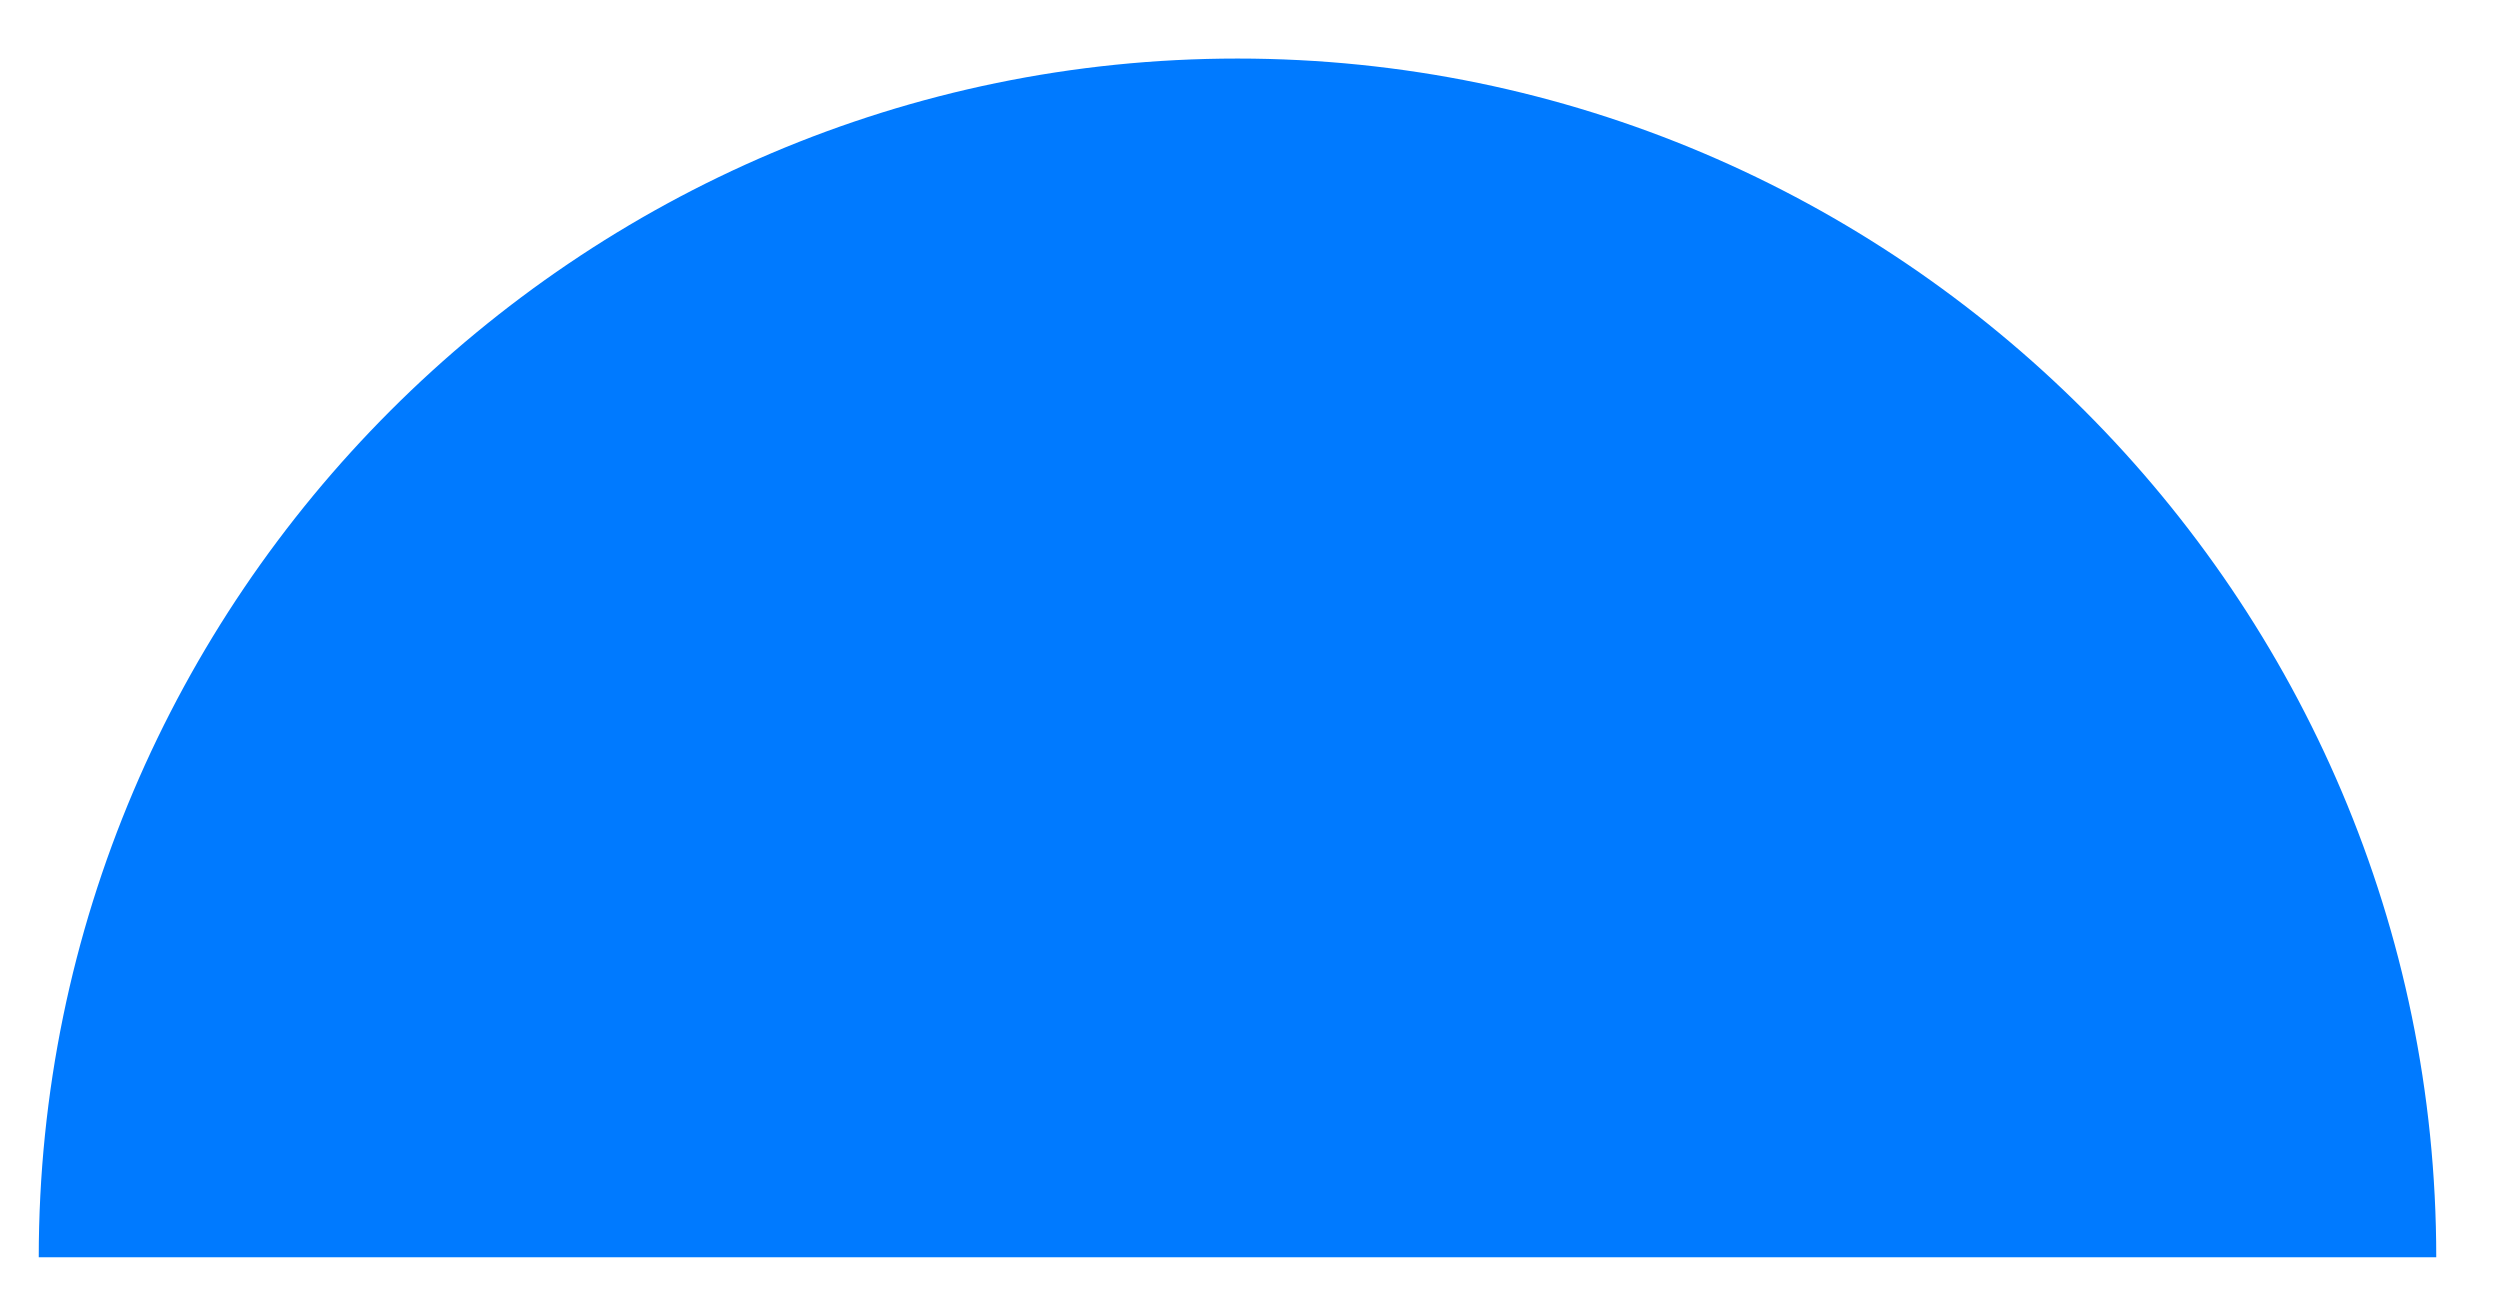
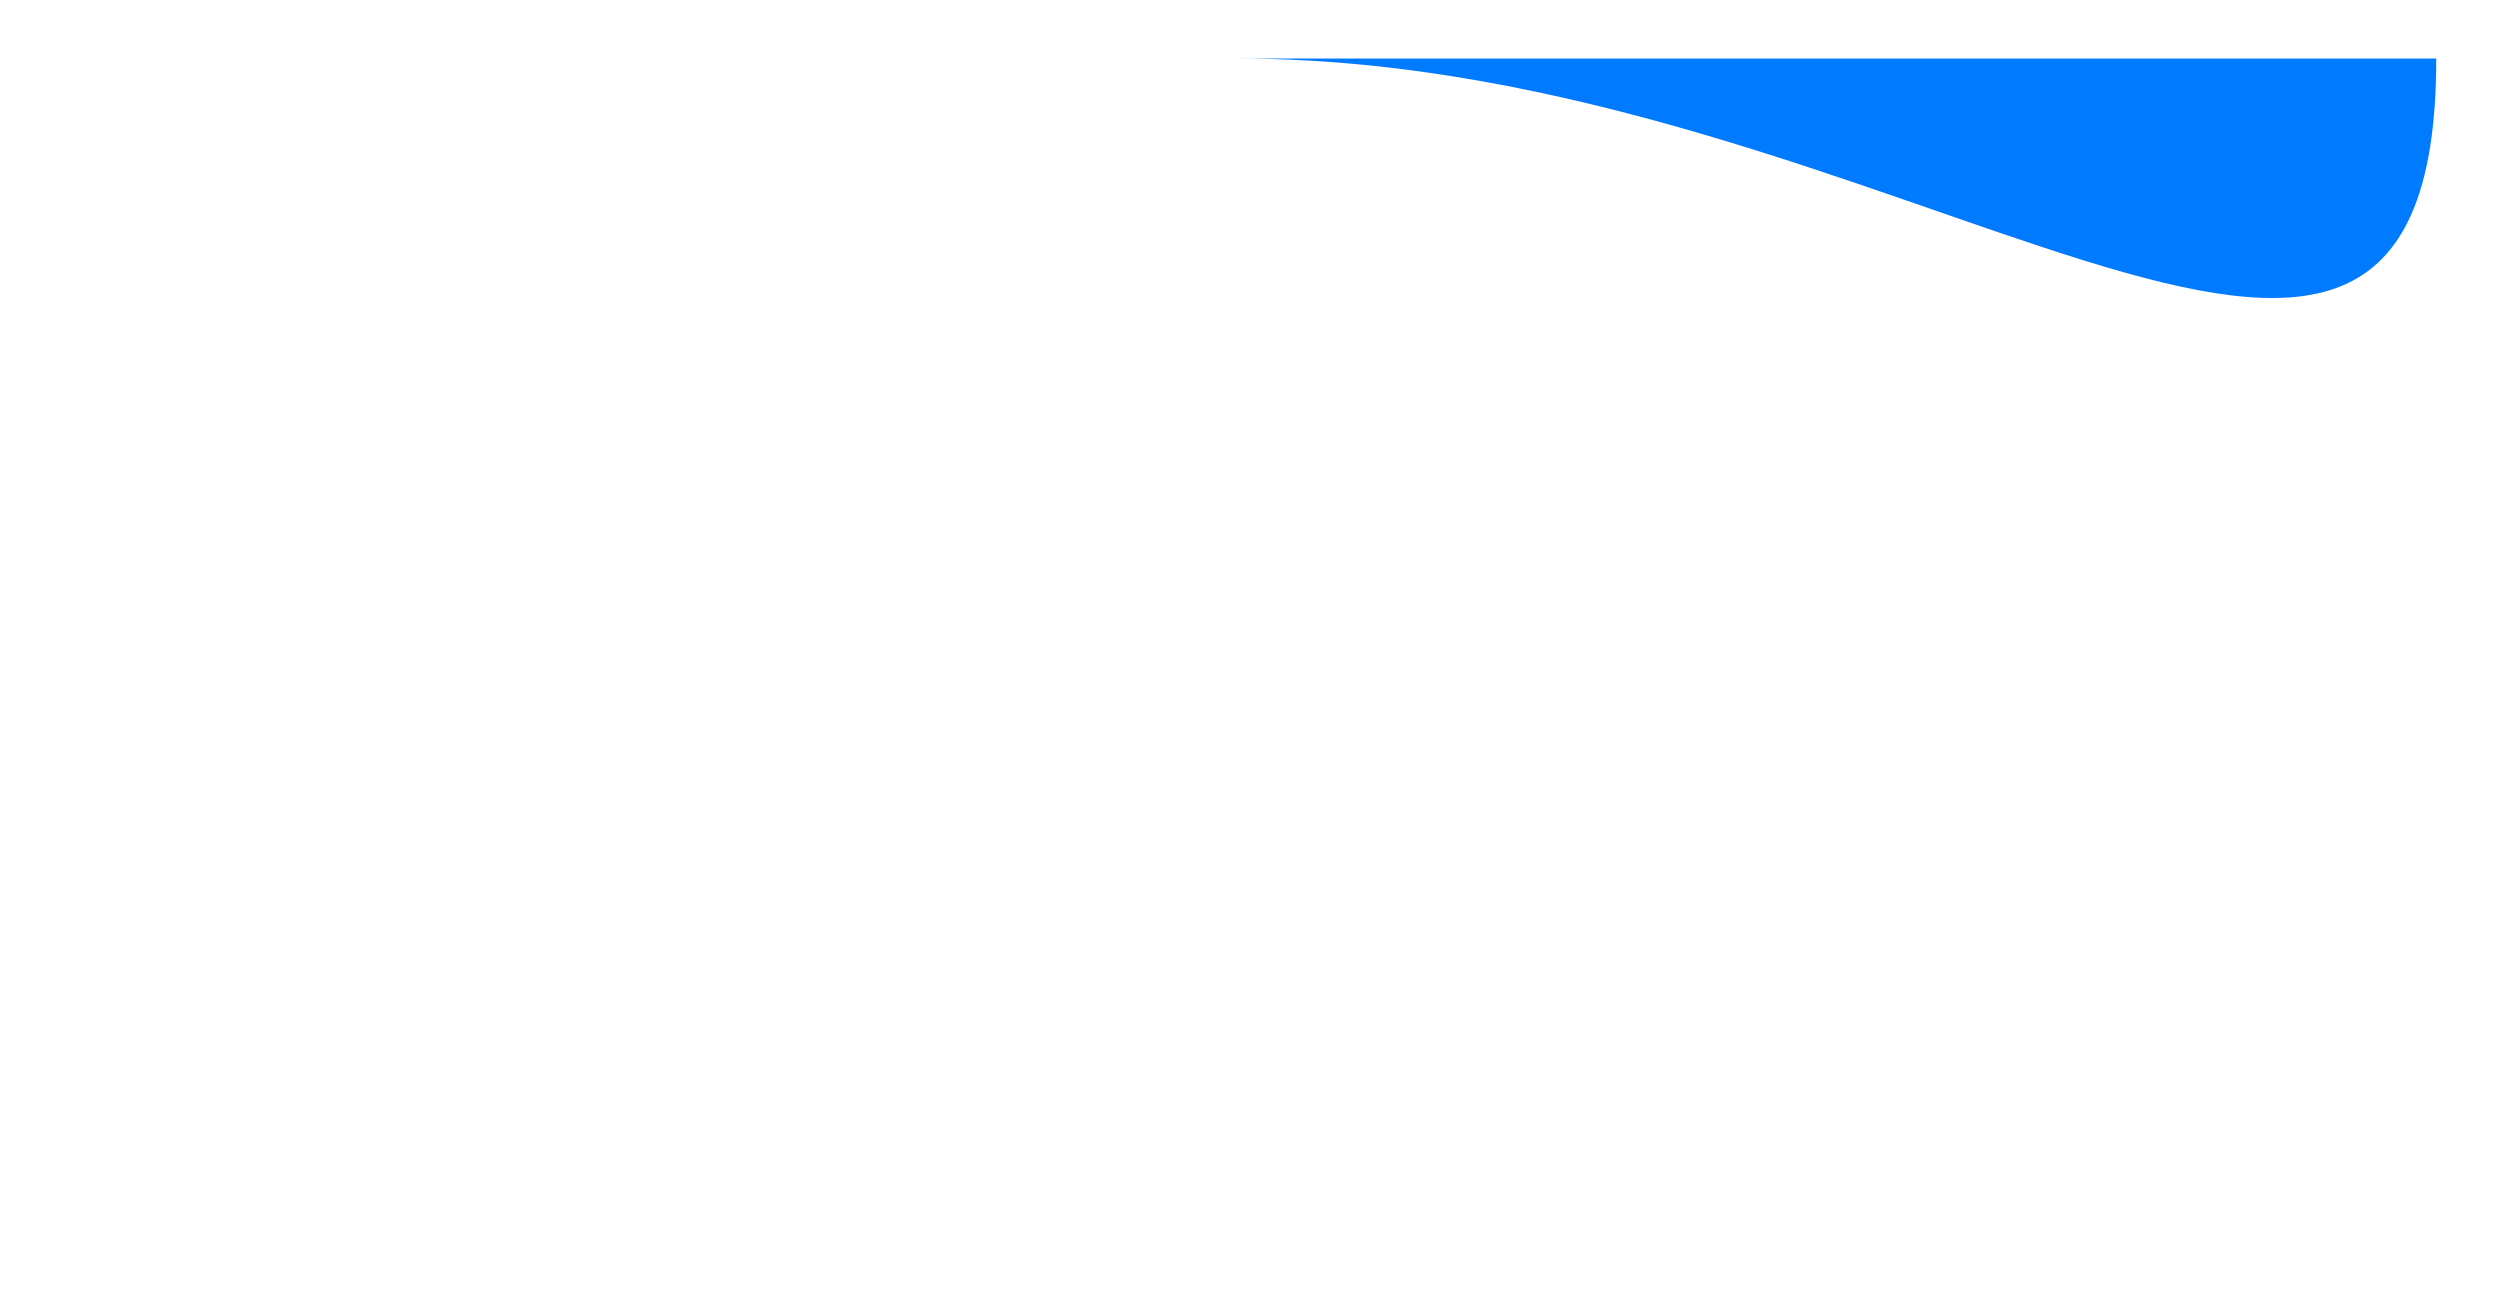
<svg xmlns="http://www.w3.org/2000/svg" width="38" height="20" viewBox="0 0 38 20" fill="none">
-   <path d="M18.81 0.89C8.779 0.89 0.589 9.08 0.589 19.11H37.031C37.031 9.08 28.84 0.89 18.81 0.89Z" fill="#007AFF" />
+   <path d="M18.81 0.89H37.031C37.031 9.08 28.84 0.89 18.81 0.89Z" fill="#007AFF" />
</svg>